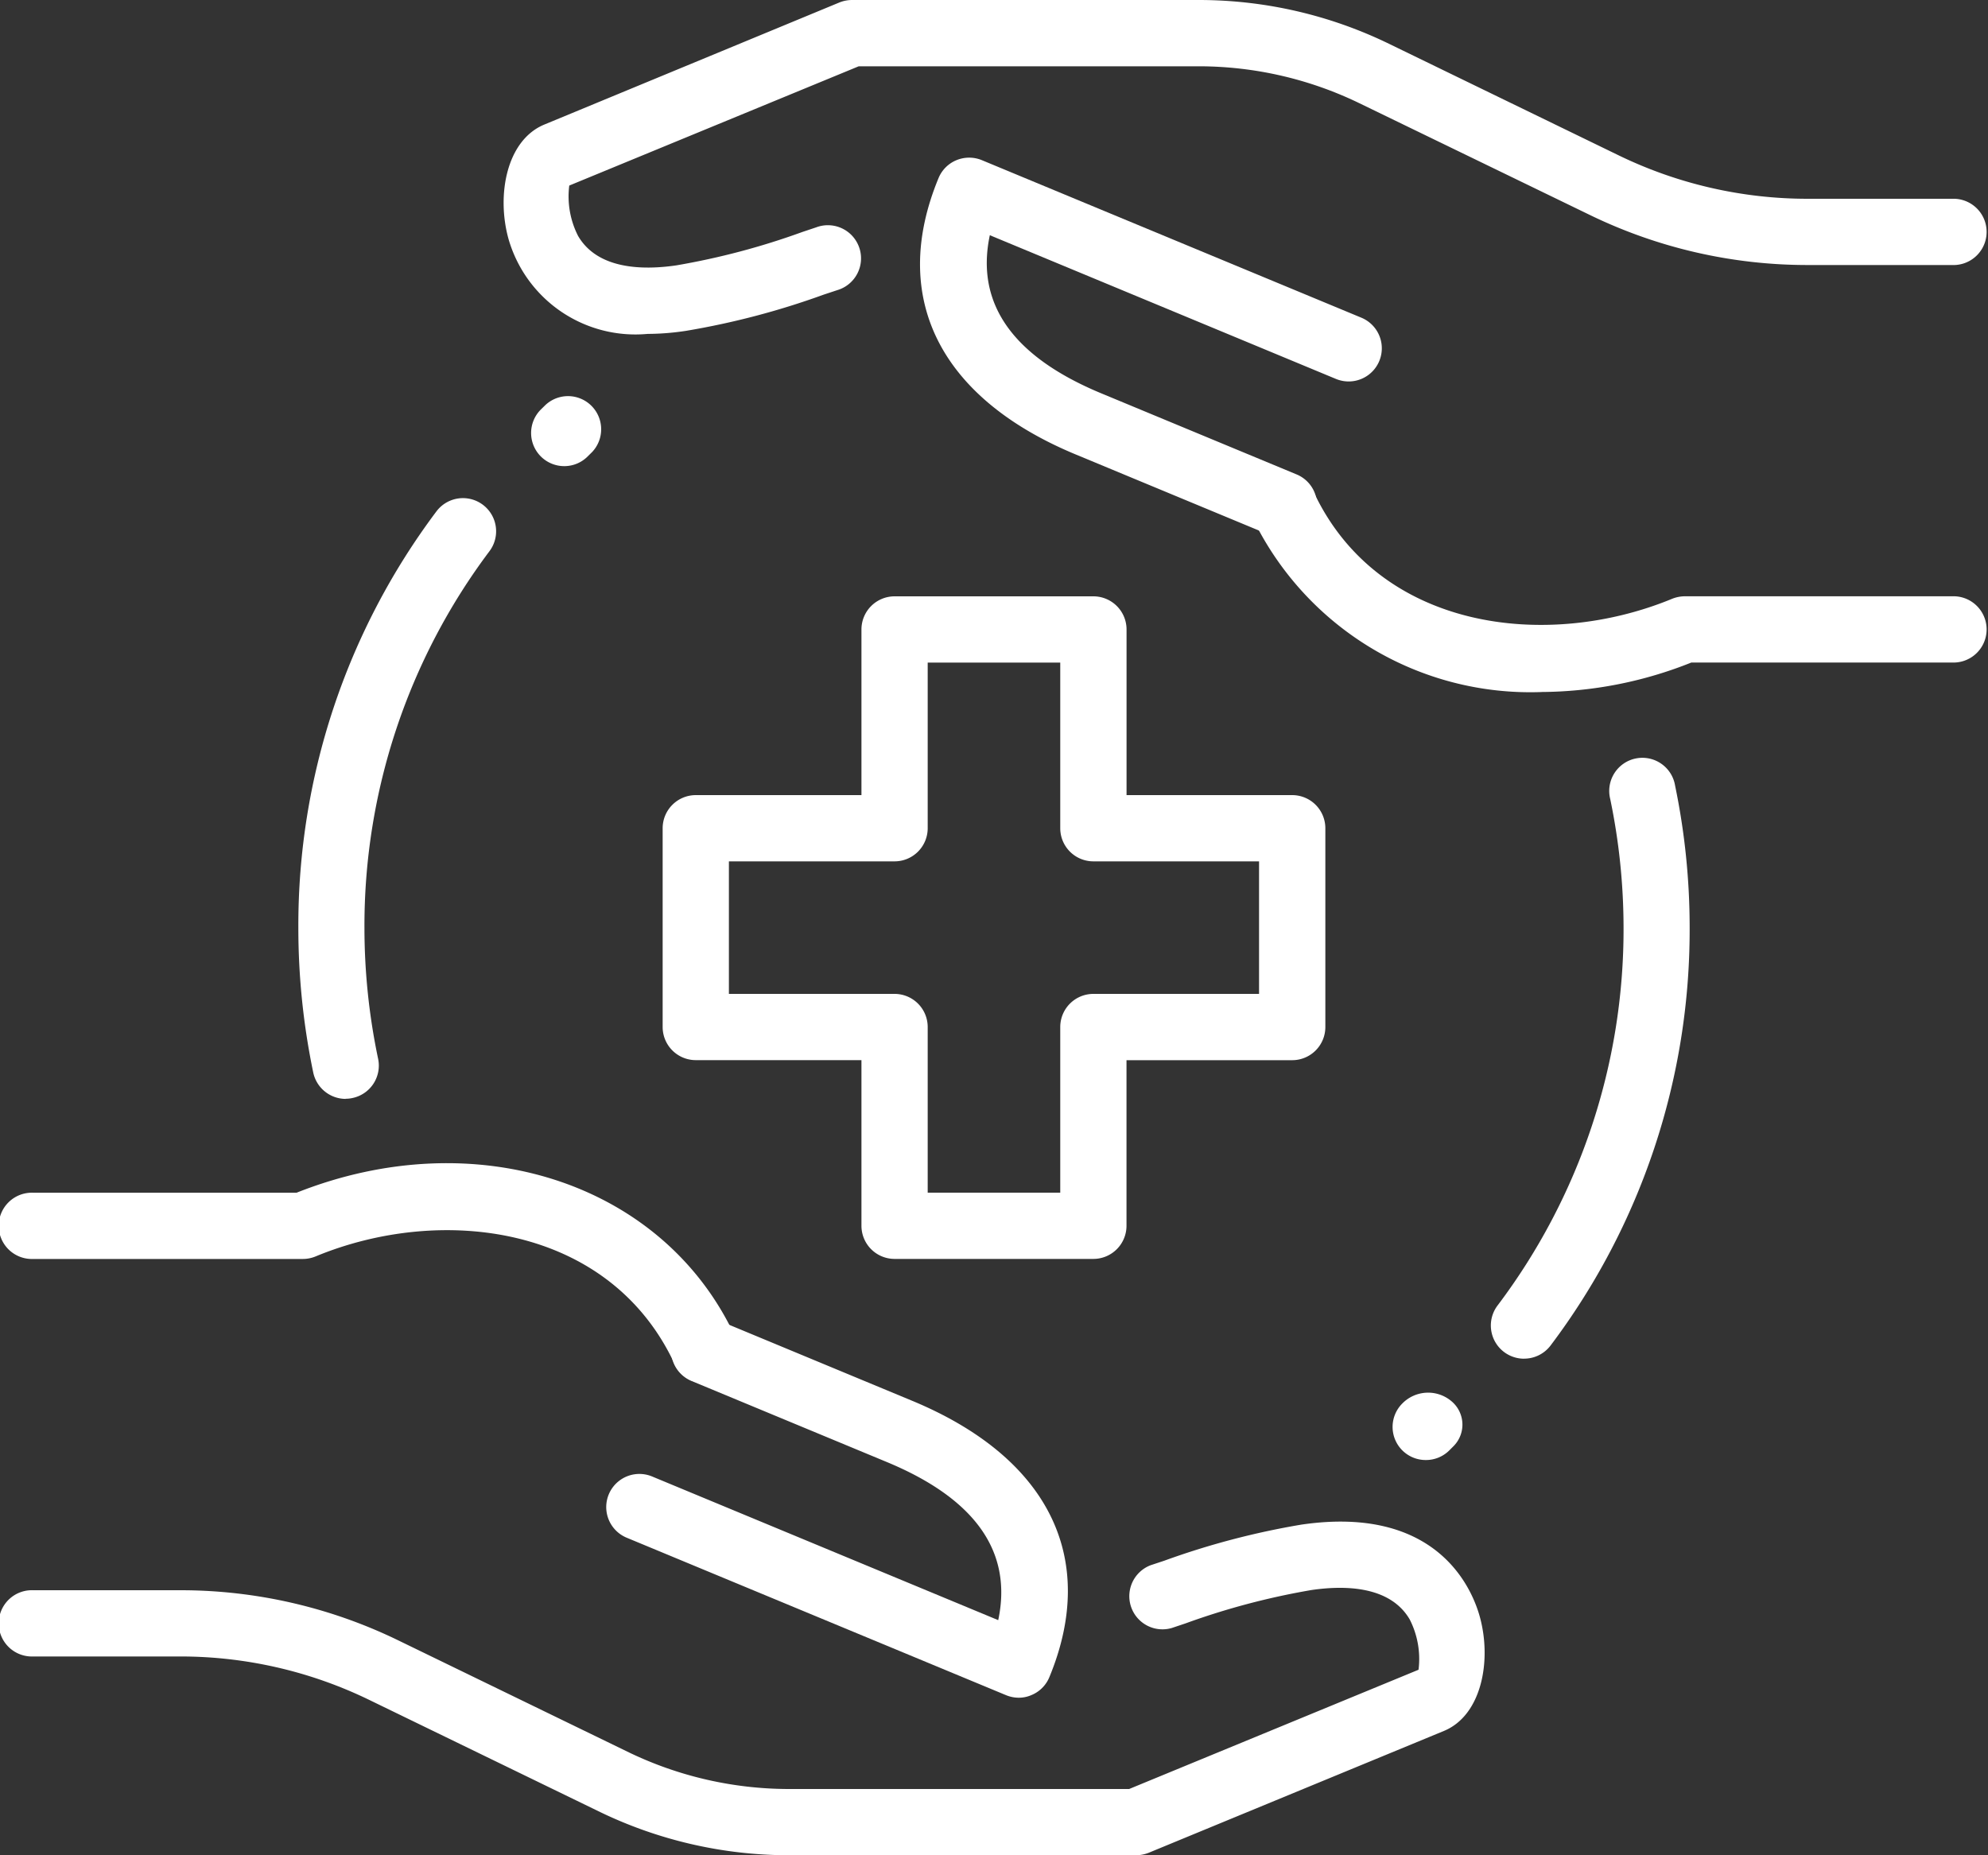
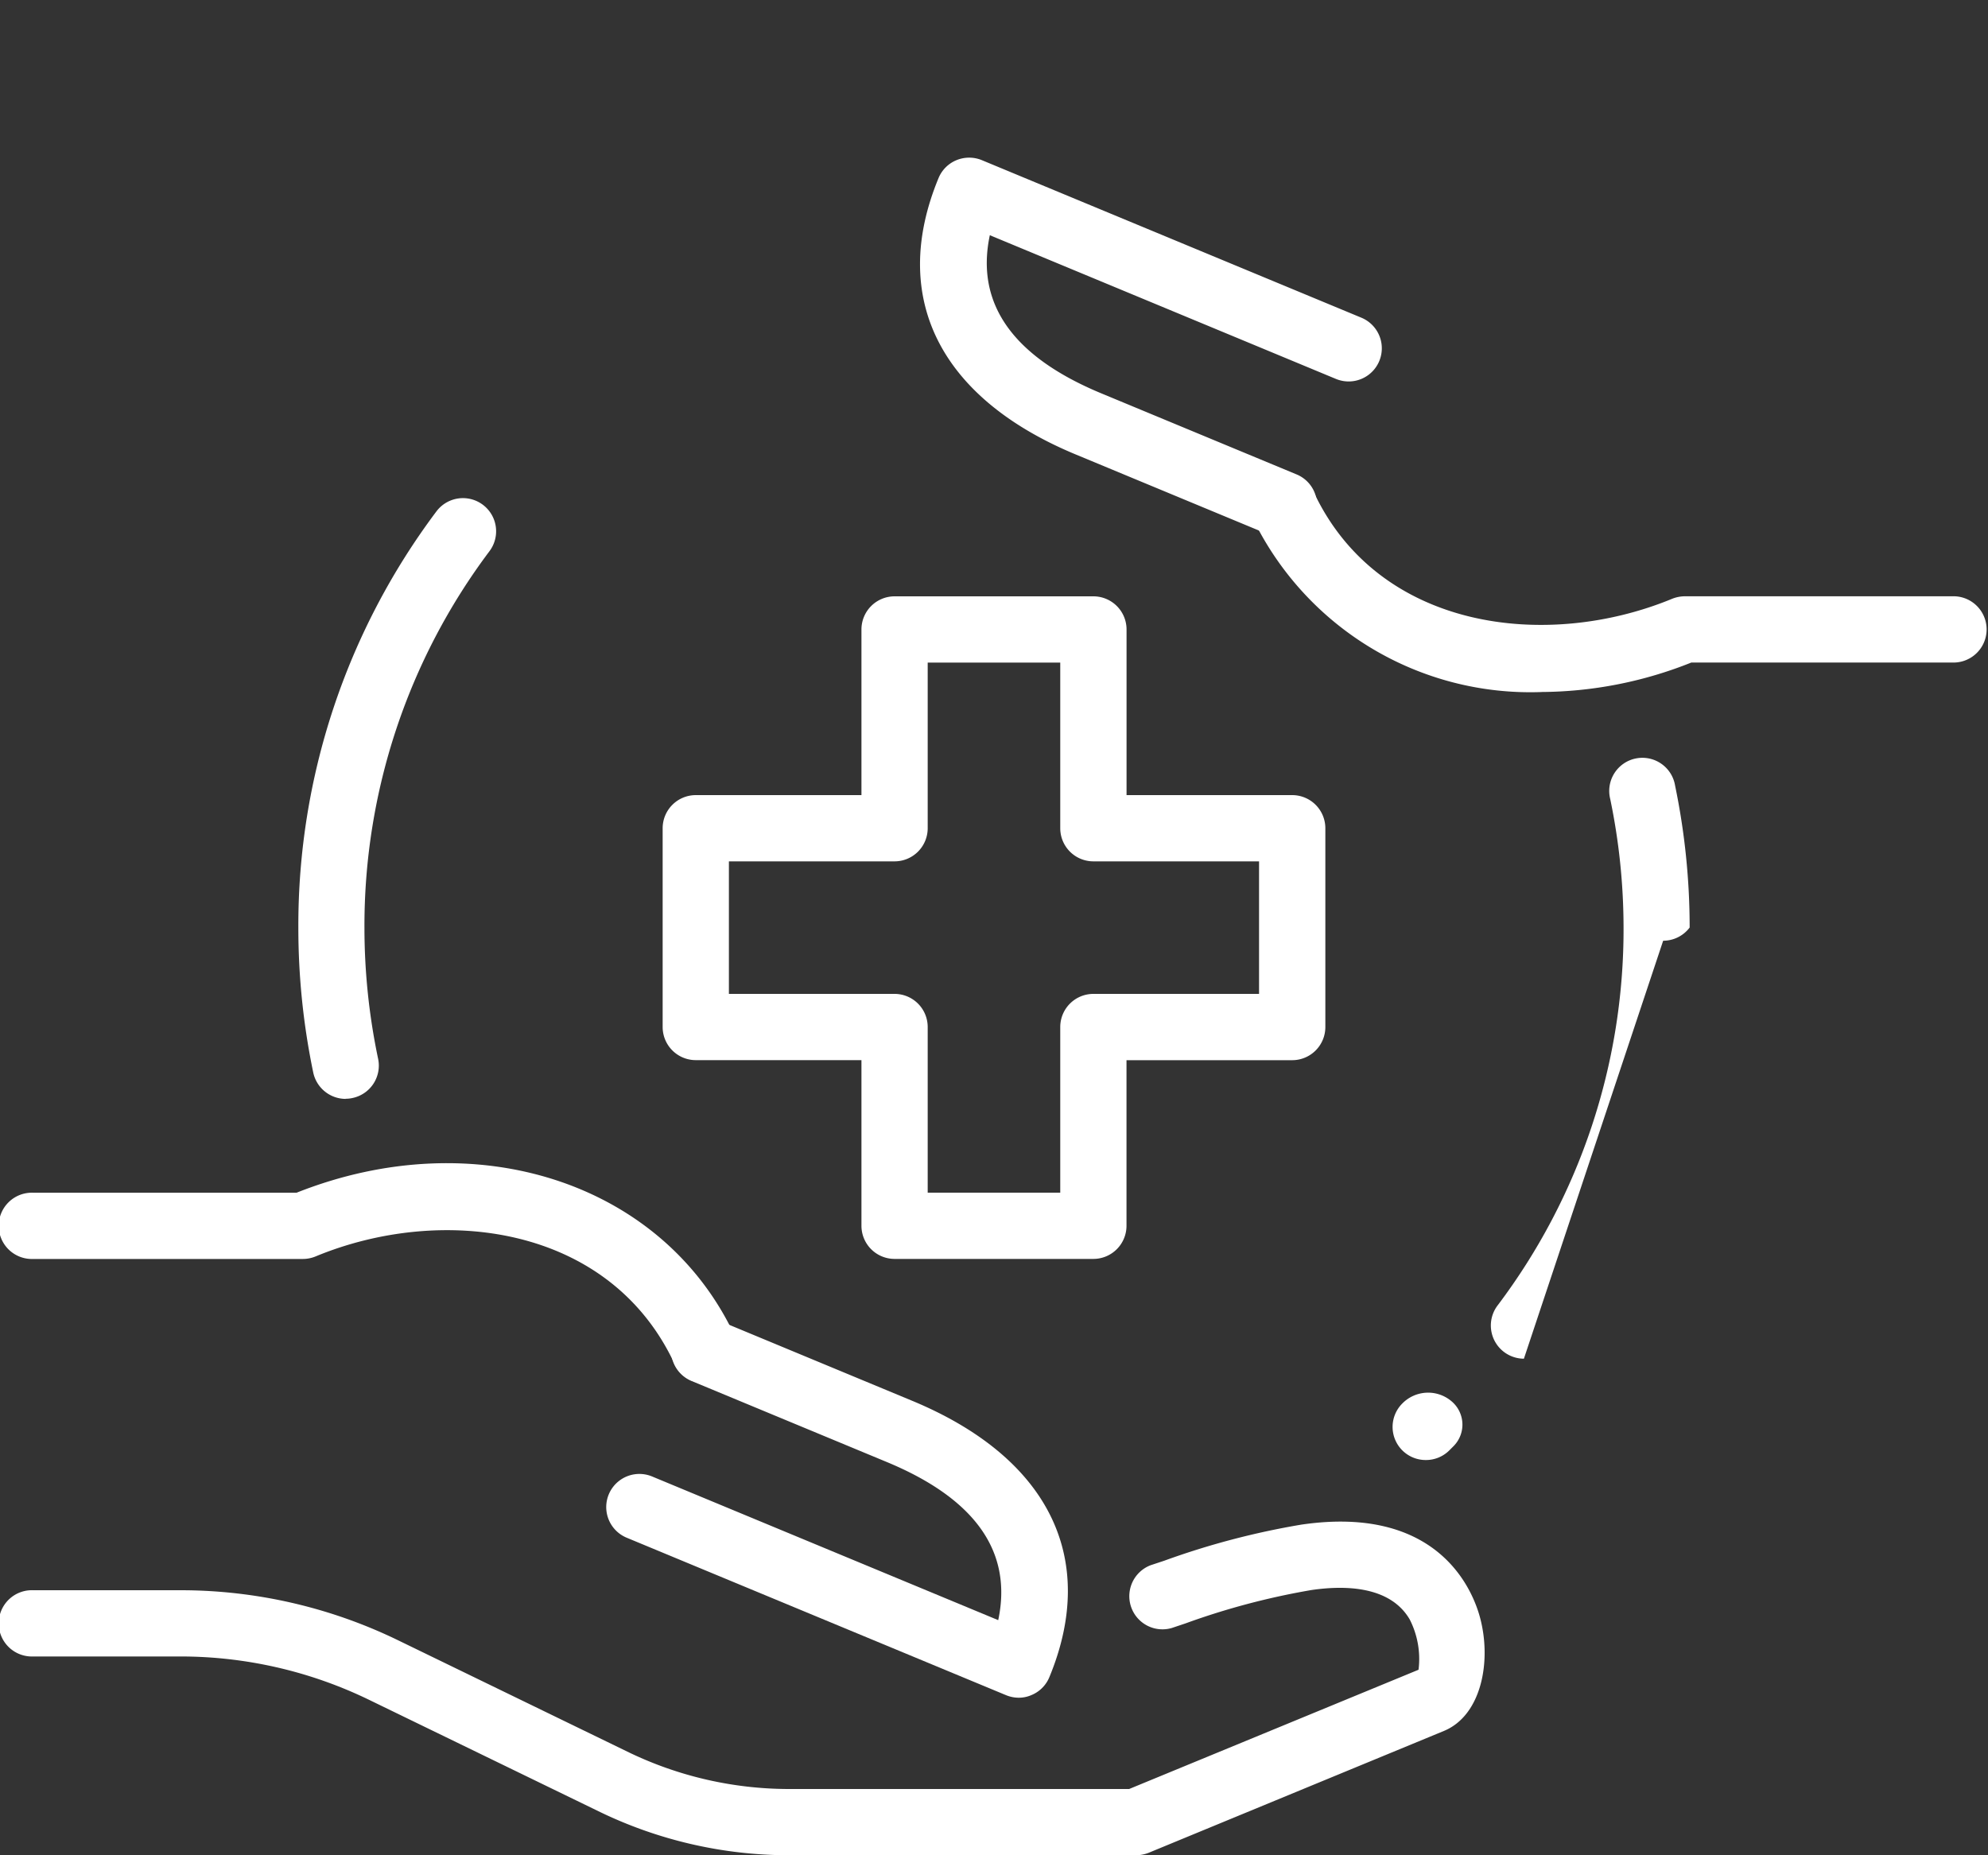
<svg xmlns="http://www.w3.org/2000/svg" width="40" height="37.333" viewBox="0 0 40 37.333">
  <rect x="0" y="0" width="40" height="37.333" fill="#333333" stroke="none" />
  <g id="healthcare_x2C__medical_x2C__protection_1_" transform="translate(-1 -2)">
    <g id="XMLID_451_" transform="translate(1 2)">
      <g id="XMLID_493_">
        <g id="XMLID_513_" transform="translate(29.995 15.278)">
-           <path id="Tracé_477" data-name="Tracé 477" d="M24.163,25.522a.668.668,0,0,1-.532-1.068,12.557,12.557,0,0,0,2.537-7.607A12.738,12.738,0,0,0,25.9,14.26a.667.667,0,1,1,1.305-.271,14.061,14.061,0,0,1,.293,2.857A13.89,13.89,0,0,1,24.7,25.256a.667.667,0,0,1-.533.265Z" transform="translate(-23.496 -13.459)" fill="#fff" />
+           <path id="Tracé_477" data-name="Tracé 477" d="M24.163,25.522a.668.668,0,0,1-.532-1.068,12.557,12.557,0,0,0,2.537-7.607A12.738,12.738,0,0,0,25.9,14.26a.667.667,0,1,1,1.305-.271,14.061,14.061,0,0,1,.293,2.857a.667.667,0,0,1-.533.265Z" transform="translate(-23.496 -13.459)" fill="#fff" />
        </g>
        <g id="XMLID_511_" transform="translate(6 10.022)">
          <path id="Tracé_478" data-name="Tracé 478" d="M6.455,21.607a.669.669,0,0,1-.652-.529,14.272,14.272,0,0,1-.3-2.916A13.876,13.876,0,0,1,8.281,9.785a.667.667,0,1,1,1.068.8,12.549,12.549,0,0,0-2.516,7.577A12.817,12.817,0,0,0,7.108,20.8a.666.666,0,0,1-.515.789.621.621,0,0,1-.139.015Z" transform="translate(-5.5 -9.516)" fill="#fff" />
        </g>
        <g id="XMLID_508_" transform="translate(13.333 12)">
          <path id="Tracé_479" data-name="Tracé 479" d="M19.667,24.333h-4A.667.667,0,0,1,15,23.667V20.333H11.667A.667.667,0,0,1,11,19.667v-4A.667.667,0,0,1,11.667,15H15V11.667A.667.667,0,0,1,15.667,11h4a.667.667,0,0,1,.667.667V15h3.333a.667.667,0,0,1,.667.667v4a.667.667,0,0,1-.667.667H20.333v3.333A.667.667,0,0,1,19.667,24.333ZM16.333,23H19V19.667A.667.667,0,0,1,19.667,19H23V16.333H19.667A.667.667,0,0,1,19,15.667V12.333H16.333v3.333a.667.667,0,0,1-.667.667H12.333V19h3.333a.667.667,0,0,1,.667.667Z" transform="translate(-11 -11)" fill="#fff" />
        </g>
        <g id="XMLID_501_" transform="translate(0 23.405)">
          <g id="XMLID_506_" transform="translate(0 7.211)">
            <path id="Tracé_480" data-name="Tracé 480" d="M23.855,31.679H16.867a8.75,8.75,0,0,1-3.781-.864L8.415,28.546a8.693,8.693,0,0,0-3.787-.867H1.667a.667.667,0,1,1,0-1.333H4.628a10.012,10.012,0,0,1,4.367,1l4.669,2.268a7.434,7.434,0,0,0,3.2.732h6.855l5.823-2.4a1.75,1.75,0,0,0-.177-1.011c-.391-.672-1.293-.693-1.977-.593a14.638,14.638,0,0,0-2.539.673l-.275.092a.667.667,0,0,1-.42-1.265l.269-.089a15.687,15.687,0,0,1,2.767-.728c2.749-.4,3.436,1.317,3.584,1.852.244.881.041,1.984-.72,2.3l-5.948,2.455A.712.712,0,0,1,23.855,31.679Z" transform="translate(-1 -24.962)" fill="#fff" />
          </g>
          <g id="XMLID_504_">
            <path id="Tracé_481" data-name="Tracé 481" d="M15.18,23.985a.668.668,0,0,1-.605-.385c-1.307-2.812-4.7-3.215-7.225-2.168a.674.674,0,0,1-.256.051H1.667a.667.667,0,1,1,0-1.333h5.3c3.609-1.433,7.381-.2,8.821,2.889a.668.668,0,0,1-.324.887.7.7,0,0,1-.281.06Z" transform="translate(-1 -19.554)" fill="#fff" />
          </g>
          <g id="XMLID_502_" transform="translate(12.198 3.101)">
            <path id="Tracé_482" data-name="Tracé 482" d="M18.449,29.537a.673.673,0,0,1-.255-.051L10.56,26.317a.667.667,0,1,1,.512-1.232l6.964,2.891c.292-1.375-.46-2.444-2.247-3.184l-3.924-1.629a.667.667,0,0,1,.512-1.232L16.3,23.56c2.748,1.139,3.756,3.167,2.765,5.563a.662.662,0,0,1-.361.361.628.628,0,0,1-.255.053Z" transform="translate(-10.149 -21.88)" fill="#fff" />
          </g>
        </g>
        <g id="XMLID_494_" transform="translate(10.126)">
          <g id="XMLID_499_">
-             <path id="Tracé_483" data-name="Tracé 483" d="M11.5,8.719a2.657,2.657,0,0,1-2.8-1.912c-.244-.881-.041-1.984.72-2.3L15.36,2.049A.685.685,0,0,1,15.614,2H22.6a8.75,8.75,0,0,1,3.781.864l4.671,2.269A8.7,8.7,0,0,0,34.84,6H37.8a.667.667,0,0,1,0,1.333H34.84a10.012,10.012,0,0,1-4.367-1L25.8,4.067a7.417,7.417,0,0,0-3.2-.733H15.747l-5.824,2.4A1.75,1.75,0,0,0,10.1,6.747c.392.672,1.292.693,1.977.593a14.638,14.638,0,0,0,2.539-.673l.275-.092a.667.667,0,1,1,.42,1.265l-.269.089a15.687,15.687,0,0,1-2.767.728A5.174,5.174,0,0,1,11.5,8.719Z" transform="translate(-8.595 -2)" fill="#fff" />
-           </g>
+             </g>
          <g id="XMLID_497_" transform="translate(15.026 9.495)">
            <path id="Tracé_484" data-name="Tracé 484" d="M25.724,13.553a6.207,6.207,0,0,1-5.8-3.483.668.668,0,0,1,1.211-.563c1.305,2.811,4.7,3.212,7.225,2.168a.7.7,0,0,1,.256-.049h5.427a.667.667,0,0,1,0,1.333h-5.3a8.222,8.222,0,0,1-3.024.593Z" transform="translate(-19.864 -9.122)" fill="#fff" />
          </g>
          <g id="XMLID_495_" transform="translate(8.387 3.172)">
            <path id="Tracé_485" data-name="Tracé 485" d="M22.2,12.034a.669.669,0,0,1-.256-.051l-3.923-1.629c-2.748-1.139-3.756-3.167-2.765-5.563a.662.662,0,0,1,.361-.361.671.671,0,0,1,.511,0L23.764,7.6a.667.667,0,0,1-.512,1.232L16.288,5.94c-.292,1.375.46,2.444,2.247,3.184l3.924,1.629a.665.665,0,0,1-.257,1.28Z" transform="translate(-14.885 -4.379)" fill="#fff" />
          </g>
        </g>
      </g>
      <g id="XMLID_491_" transform="translate(28.02 28.023)">
        <path id="Tracé_486" data-name="Tracé 486" d="M22.682,24.374a.666.666,0,0,1-.472-1.137.727.727,0,0,1,.989-.047.614.614,0,0,1,.047.9l-.093.093A.664.664,0,0,1,22.682,24.374Z" transform="translate(-22.015 -23.017)" fill="#fff" />
      </g>
      <g id="XMLID_484_" transform="translate(10.686 7.953)">
-         <path id="Tracé_487" data-name="Tracé 487" d="M9.682,9.392A.667.667,0,0,1,9.214,8.25l.095-.093a.667.667,0,0,1,.936.949L10.15,9.2A.663.663,0,0,1,9.682,9.392Z" transform="translate(-9.015 -7.965)" fill="#fff" />
-       </g>
+         </g>
    </g>
  </g>
</svg>